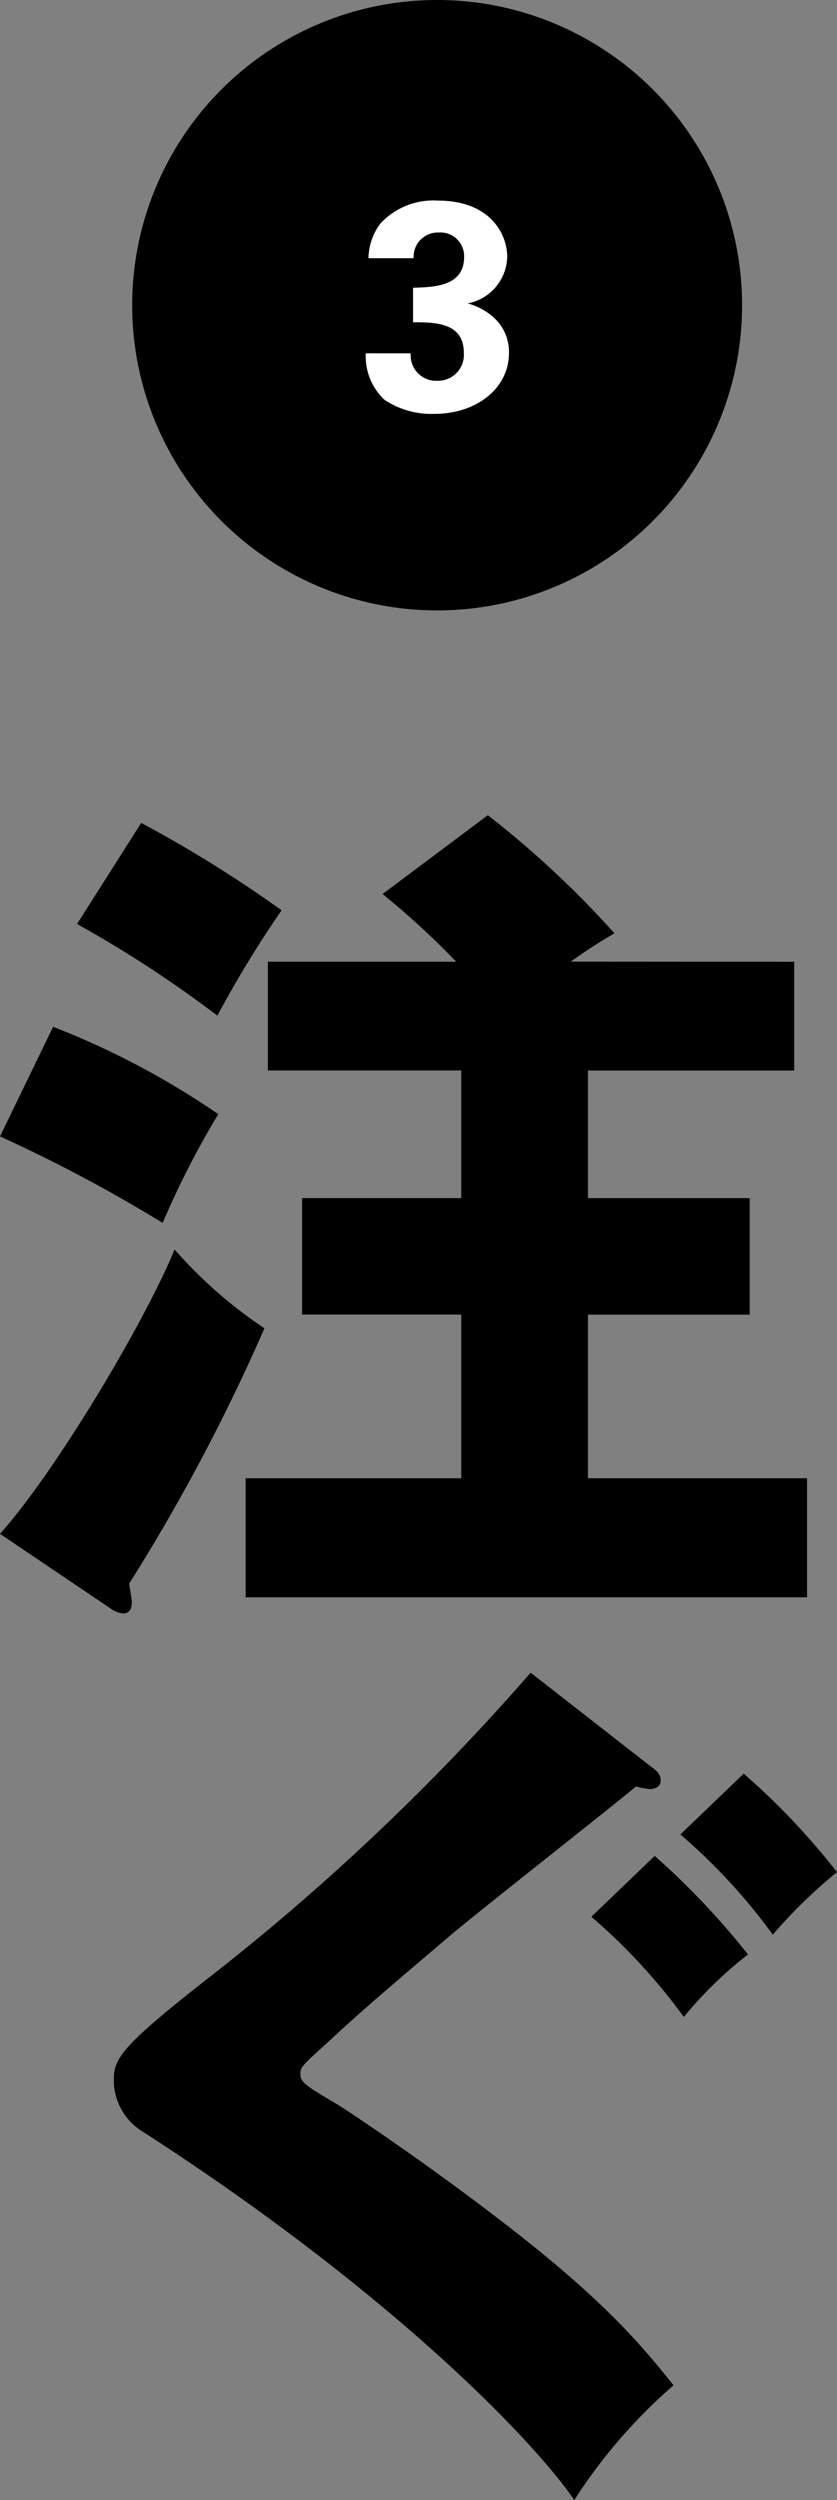
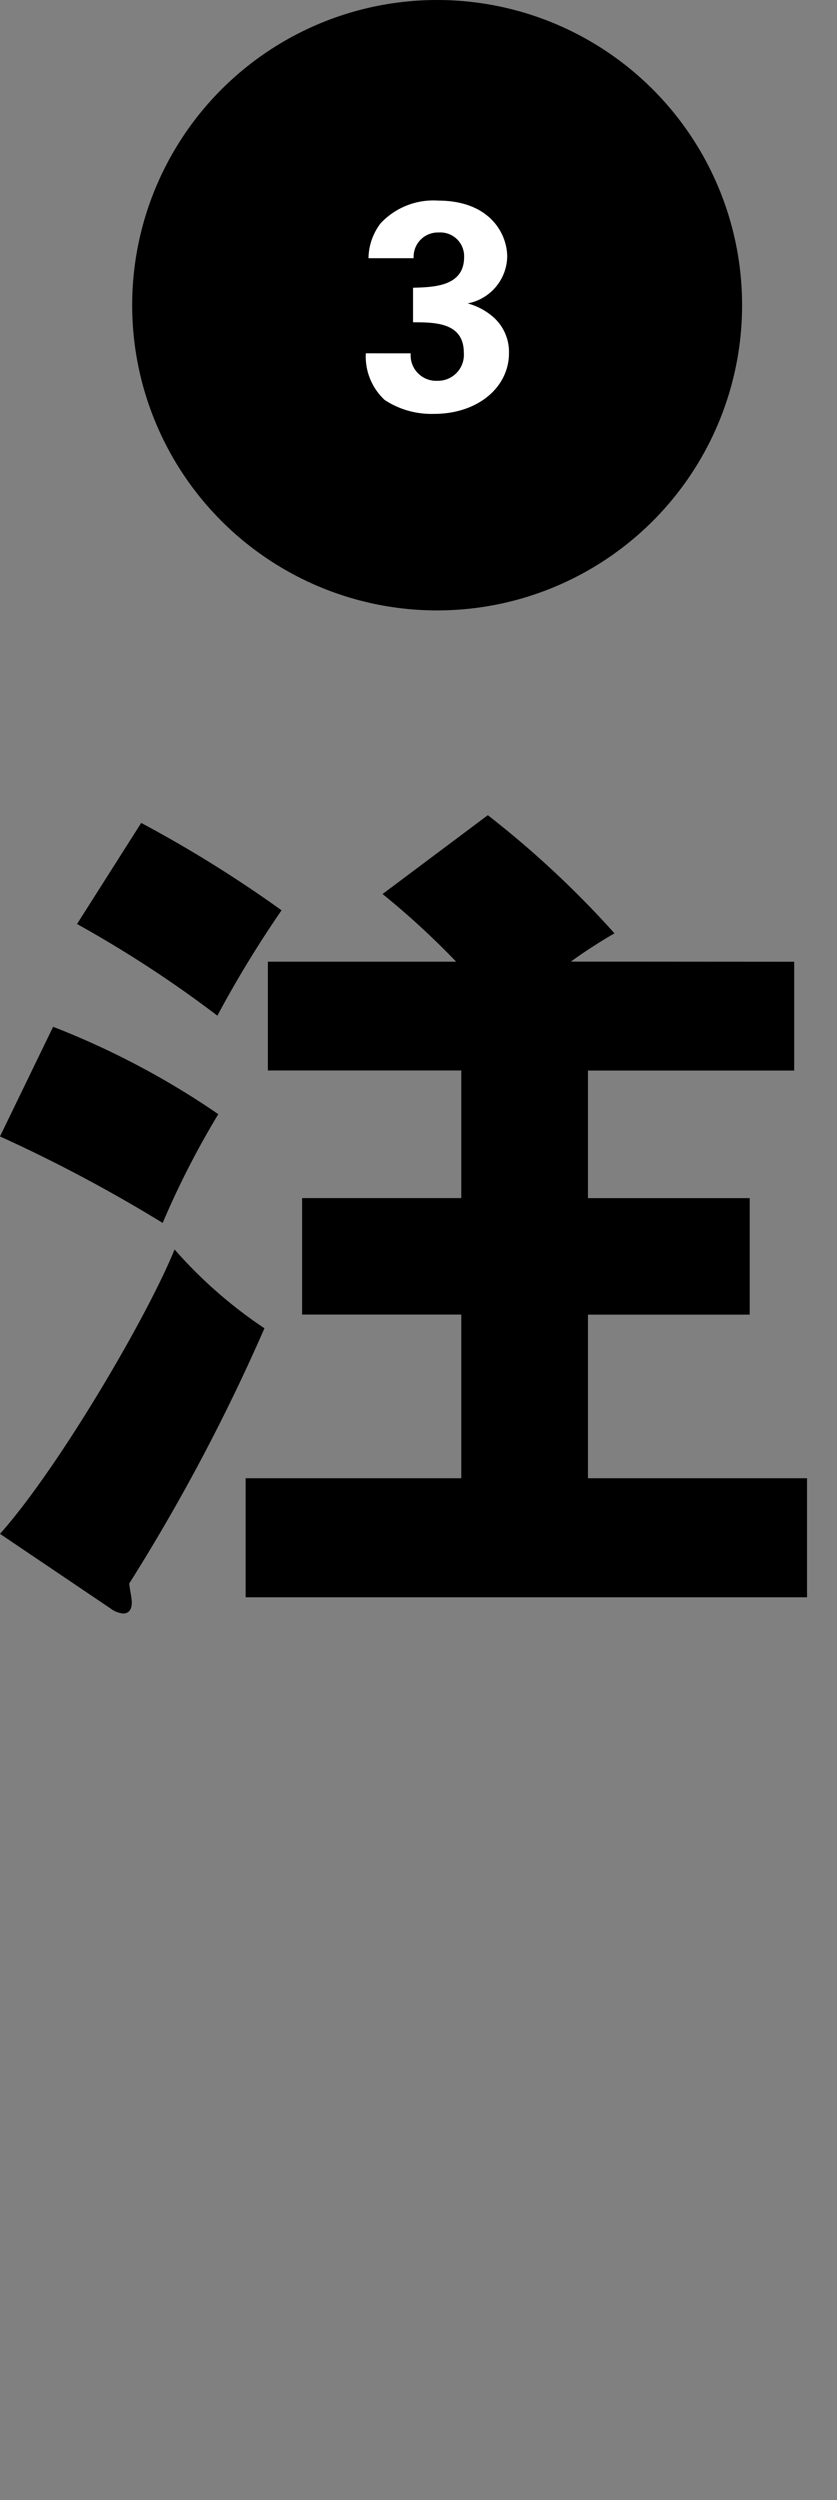
<svg xmlns="http://www.w3.org/2000/svg" id="レイヤー_1" data-name="レイヤー 1" width="56.723" height="169.287" viewBox="0 0 56.723 169.287">
  <rect x="0" y="0" width="56.723" height="169.287" fill="#808080" stroke="none" />
  <defs>
    <style>.cls-1{fill:#000;}.cls-2{fill:#fff;}</style>
  </defs>
  <circle class="cls-1" cx="29.624" cy="20.667" r="20.667" />
  <path class="cls-2" d="M27.833,23.925a1.726,1.726,0,0,0,1.8,1.86,1.759,1.759,0,0,0,1.8-1.9c0-2.061-1.98-2.061-3.441-2.061v-2.34c1.4-.04,3.461-.08,3.461-2.081a1.609,1.609,0,0,0-1.721-1.66,1.646,1.646,0,0,0-1.7,1.741h-3.06a3.985,3.985,0,0,1,.82-2.361,4.889,4.889,0,0,1,3.881-1.54c3.56,0,4.7,2.28,4.7,3.8a3.29,3.29,0,0,1-2.681,3.161,4.385,4.385,0,0,1,1.66.86,3.143,3.143,0,0,1,1.141,2.5c0,2.361-2.161,4.121-5.061,4.121a5.769,5.769,0,0,1-3.361-.94,4.015,4.015,0,0,1-1.28-3.161Z" />
  <path class="cls-1" d="M3.6,69.528a54.826,54.826,0,0,1,11.193,5.916,58.551,58.551,0,0,0-3.769,7.365A101.434,101.434,0,0,0,0,76.952ZM0,103.863c3.886-4.35,9.917-14.558,11.831-19.256a30.928,30.928,0,0,0,6.09,5.336,129.656,129.656,0,0,1-9.164,17.284c.058.522.175.986.175,1.276,0,.522-.233.754-.58.754a1.691,1.691,0,0,1-.871-.348ZM9.569,55.724a84.38,84.38,0,0,1,9.512,5.916,74.535,74.535,0,0,0-4.35,7.134A79.454,79.454,0,0,0,5.22,62.568Zm44.253,9.4v7.366H39.845v8.641H50.807v7.888H39.845v11.078H54.692v8.062H16.646v-8.062H31.261V89.015H20.473V81.127H31.261V72.486H18.153V65.12h12.76a53.69,53.69,0,0,0-4.988-4.582L33.059,55.2a65.623,65.623,0,0,1,8.584,8,34.481,34.481,0,0,0-2.958,1.914Z" />
-   <path class="cls-1" d="M44.137,119.64c.406.29.637.522.637.928,0,.464-.463.58-.753.58a8.183,8.183,0,0,1-.928-.174c-1.218,1.044-10.672,8.468-12.586,10.092-2.726,2.32-5.974,5.045-8.062,7.017-1.856,1.683-2.088,1.856-2.088,2.32,0,.581.232.754,2.494,2.088.232.116,5.51,3.6,10.73,7.6,6.611,5.046,9.4,8.062,12.064,11.426a36.152,36.152,0,0,0-6.728,7.772c-2.553-3.77-12.064-13.862-29.231-24.94a4.082,4.082,0,0,1-1.973-3.422c0-1.45.232-2.146,6.148-6.785a156.755,156.755,0,0,0,22.1-20.88Zm.231,6.032a51.733,51.733,0,0,1,6.322,6.67,27.245,27.245,0,0,0-4.349,4.234,39.721,39.721,0,0,0-6.265-6.786ZM50.4,120.1a48.147,48.147,0,0,1,6.323,6.67,33.8,33.8,0,0,0-4.351,4.234,39.621,39.621,0,0,0-6.264-6.786Z" />
</svg>